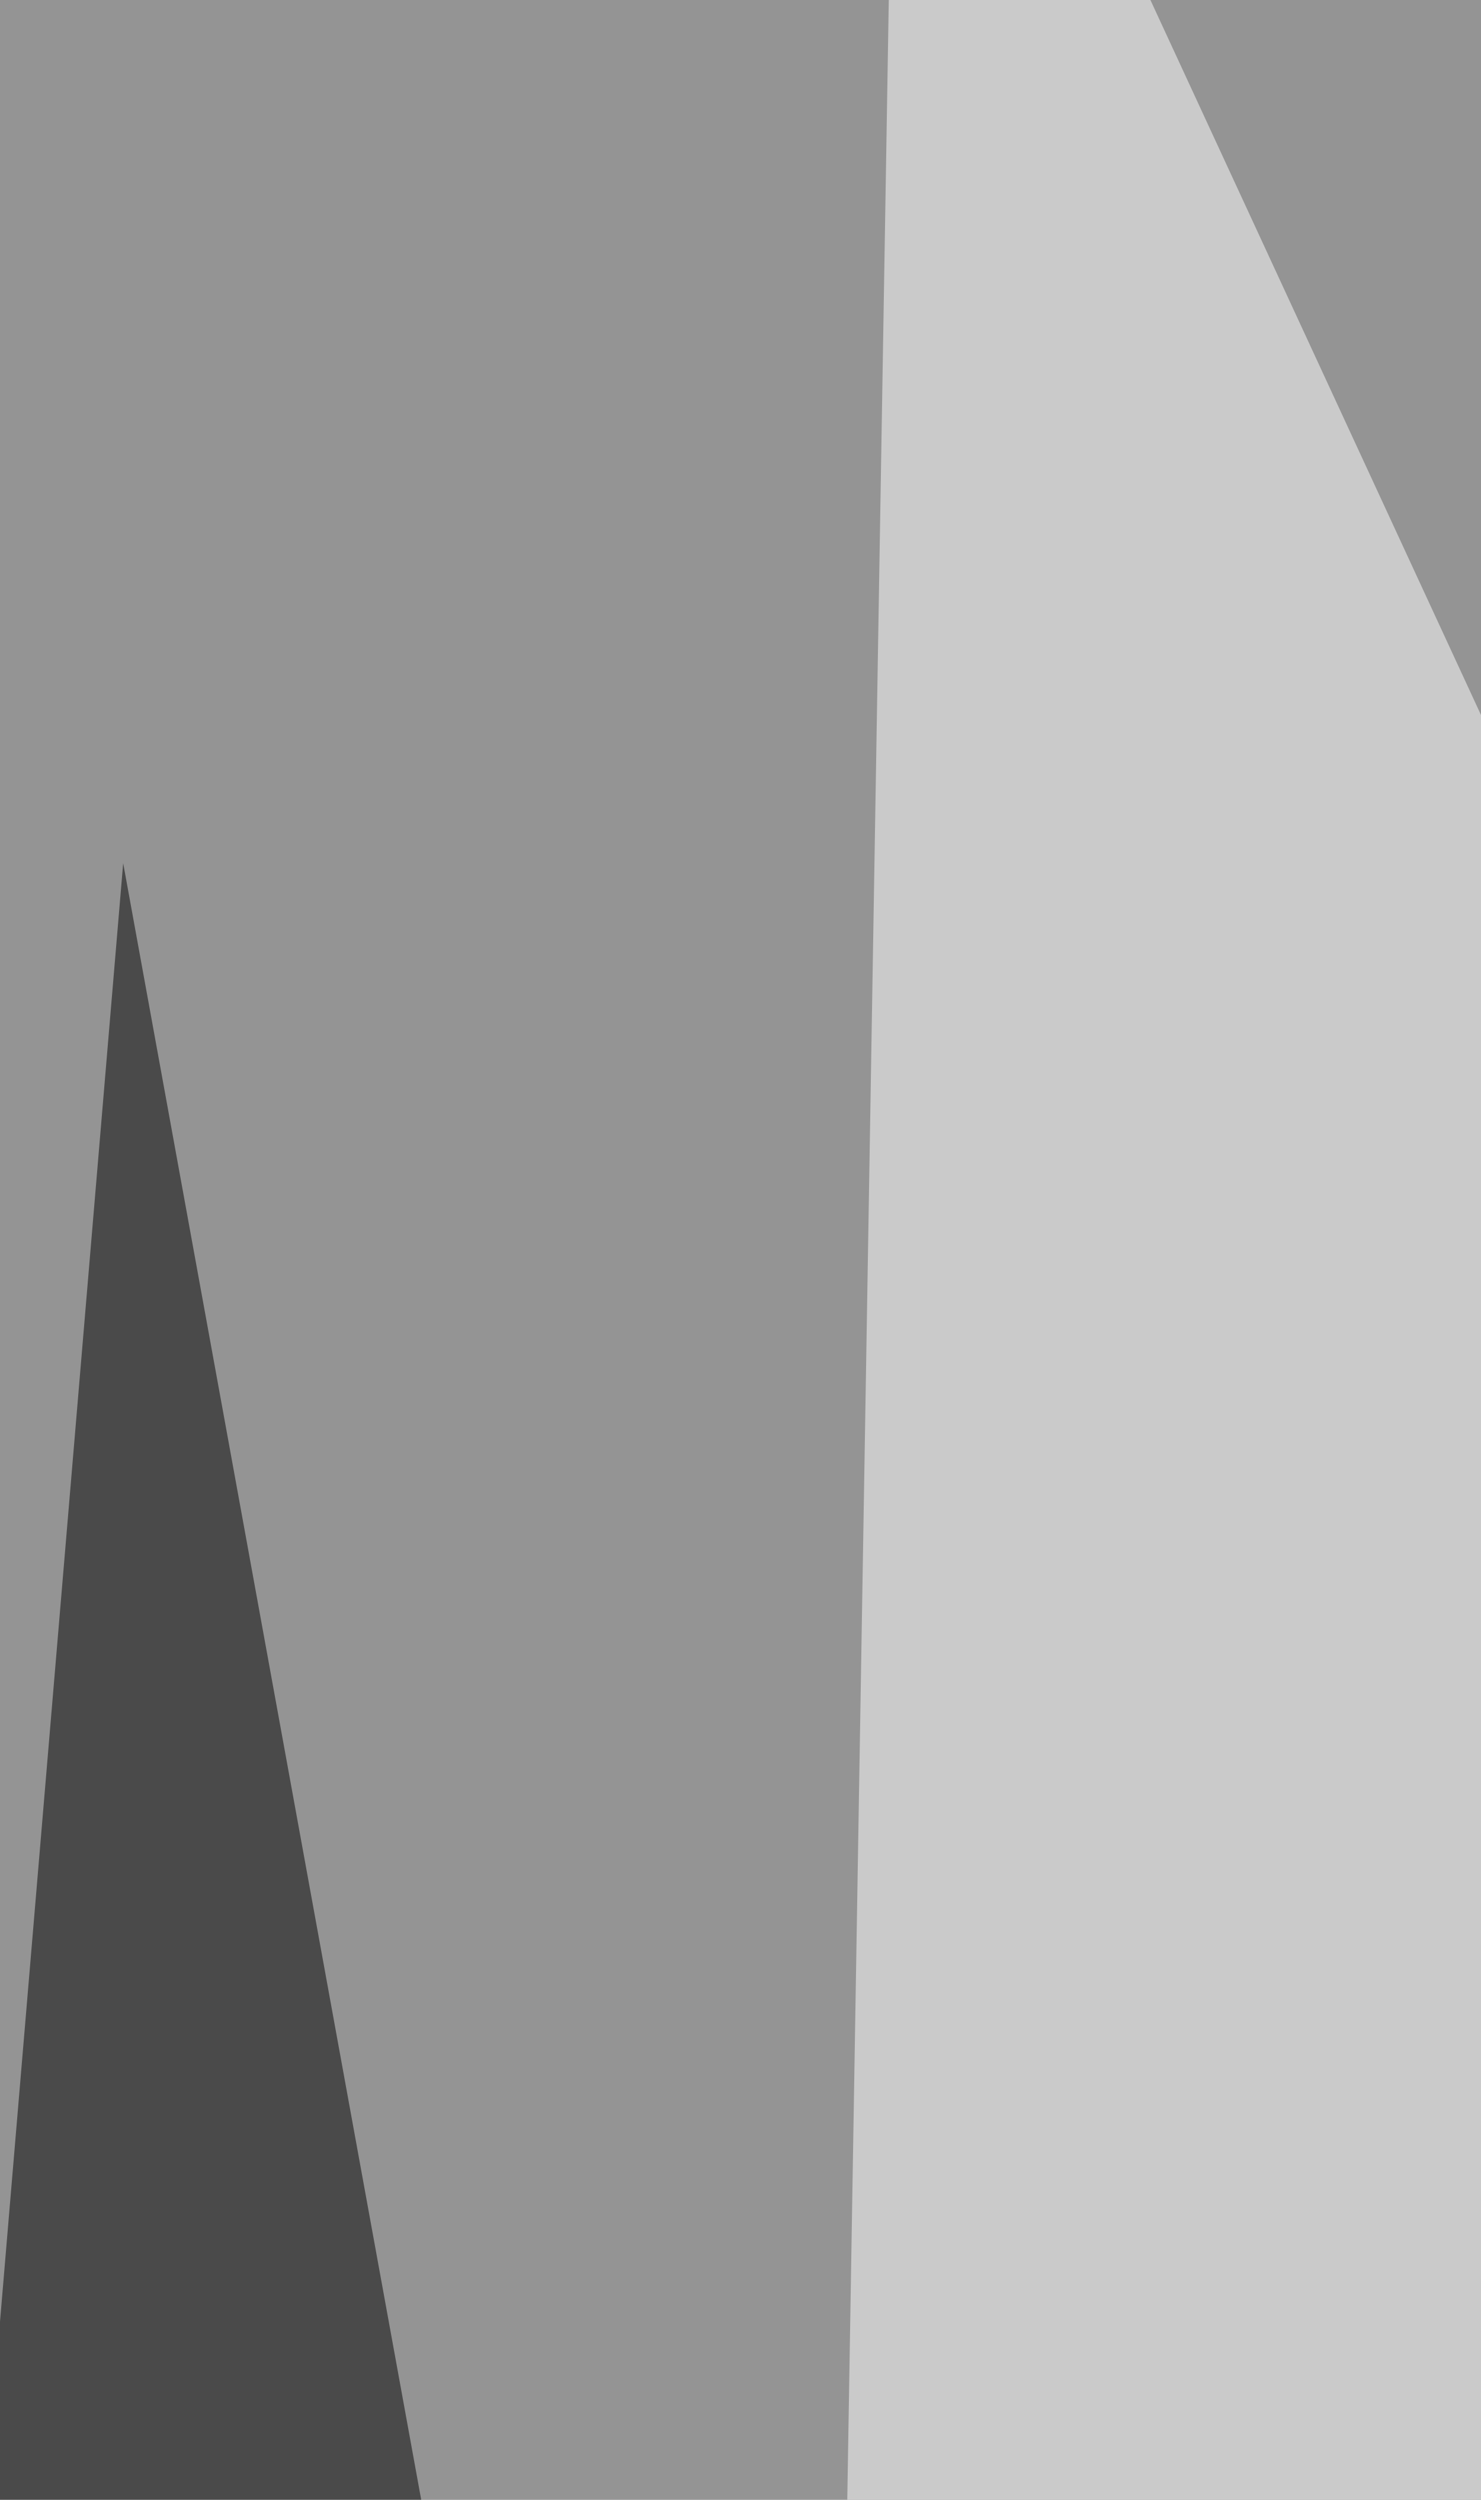
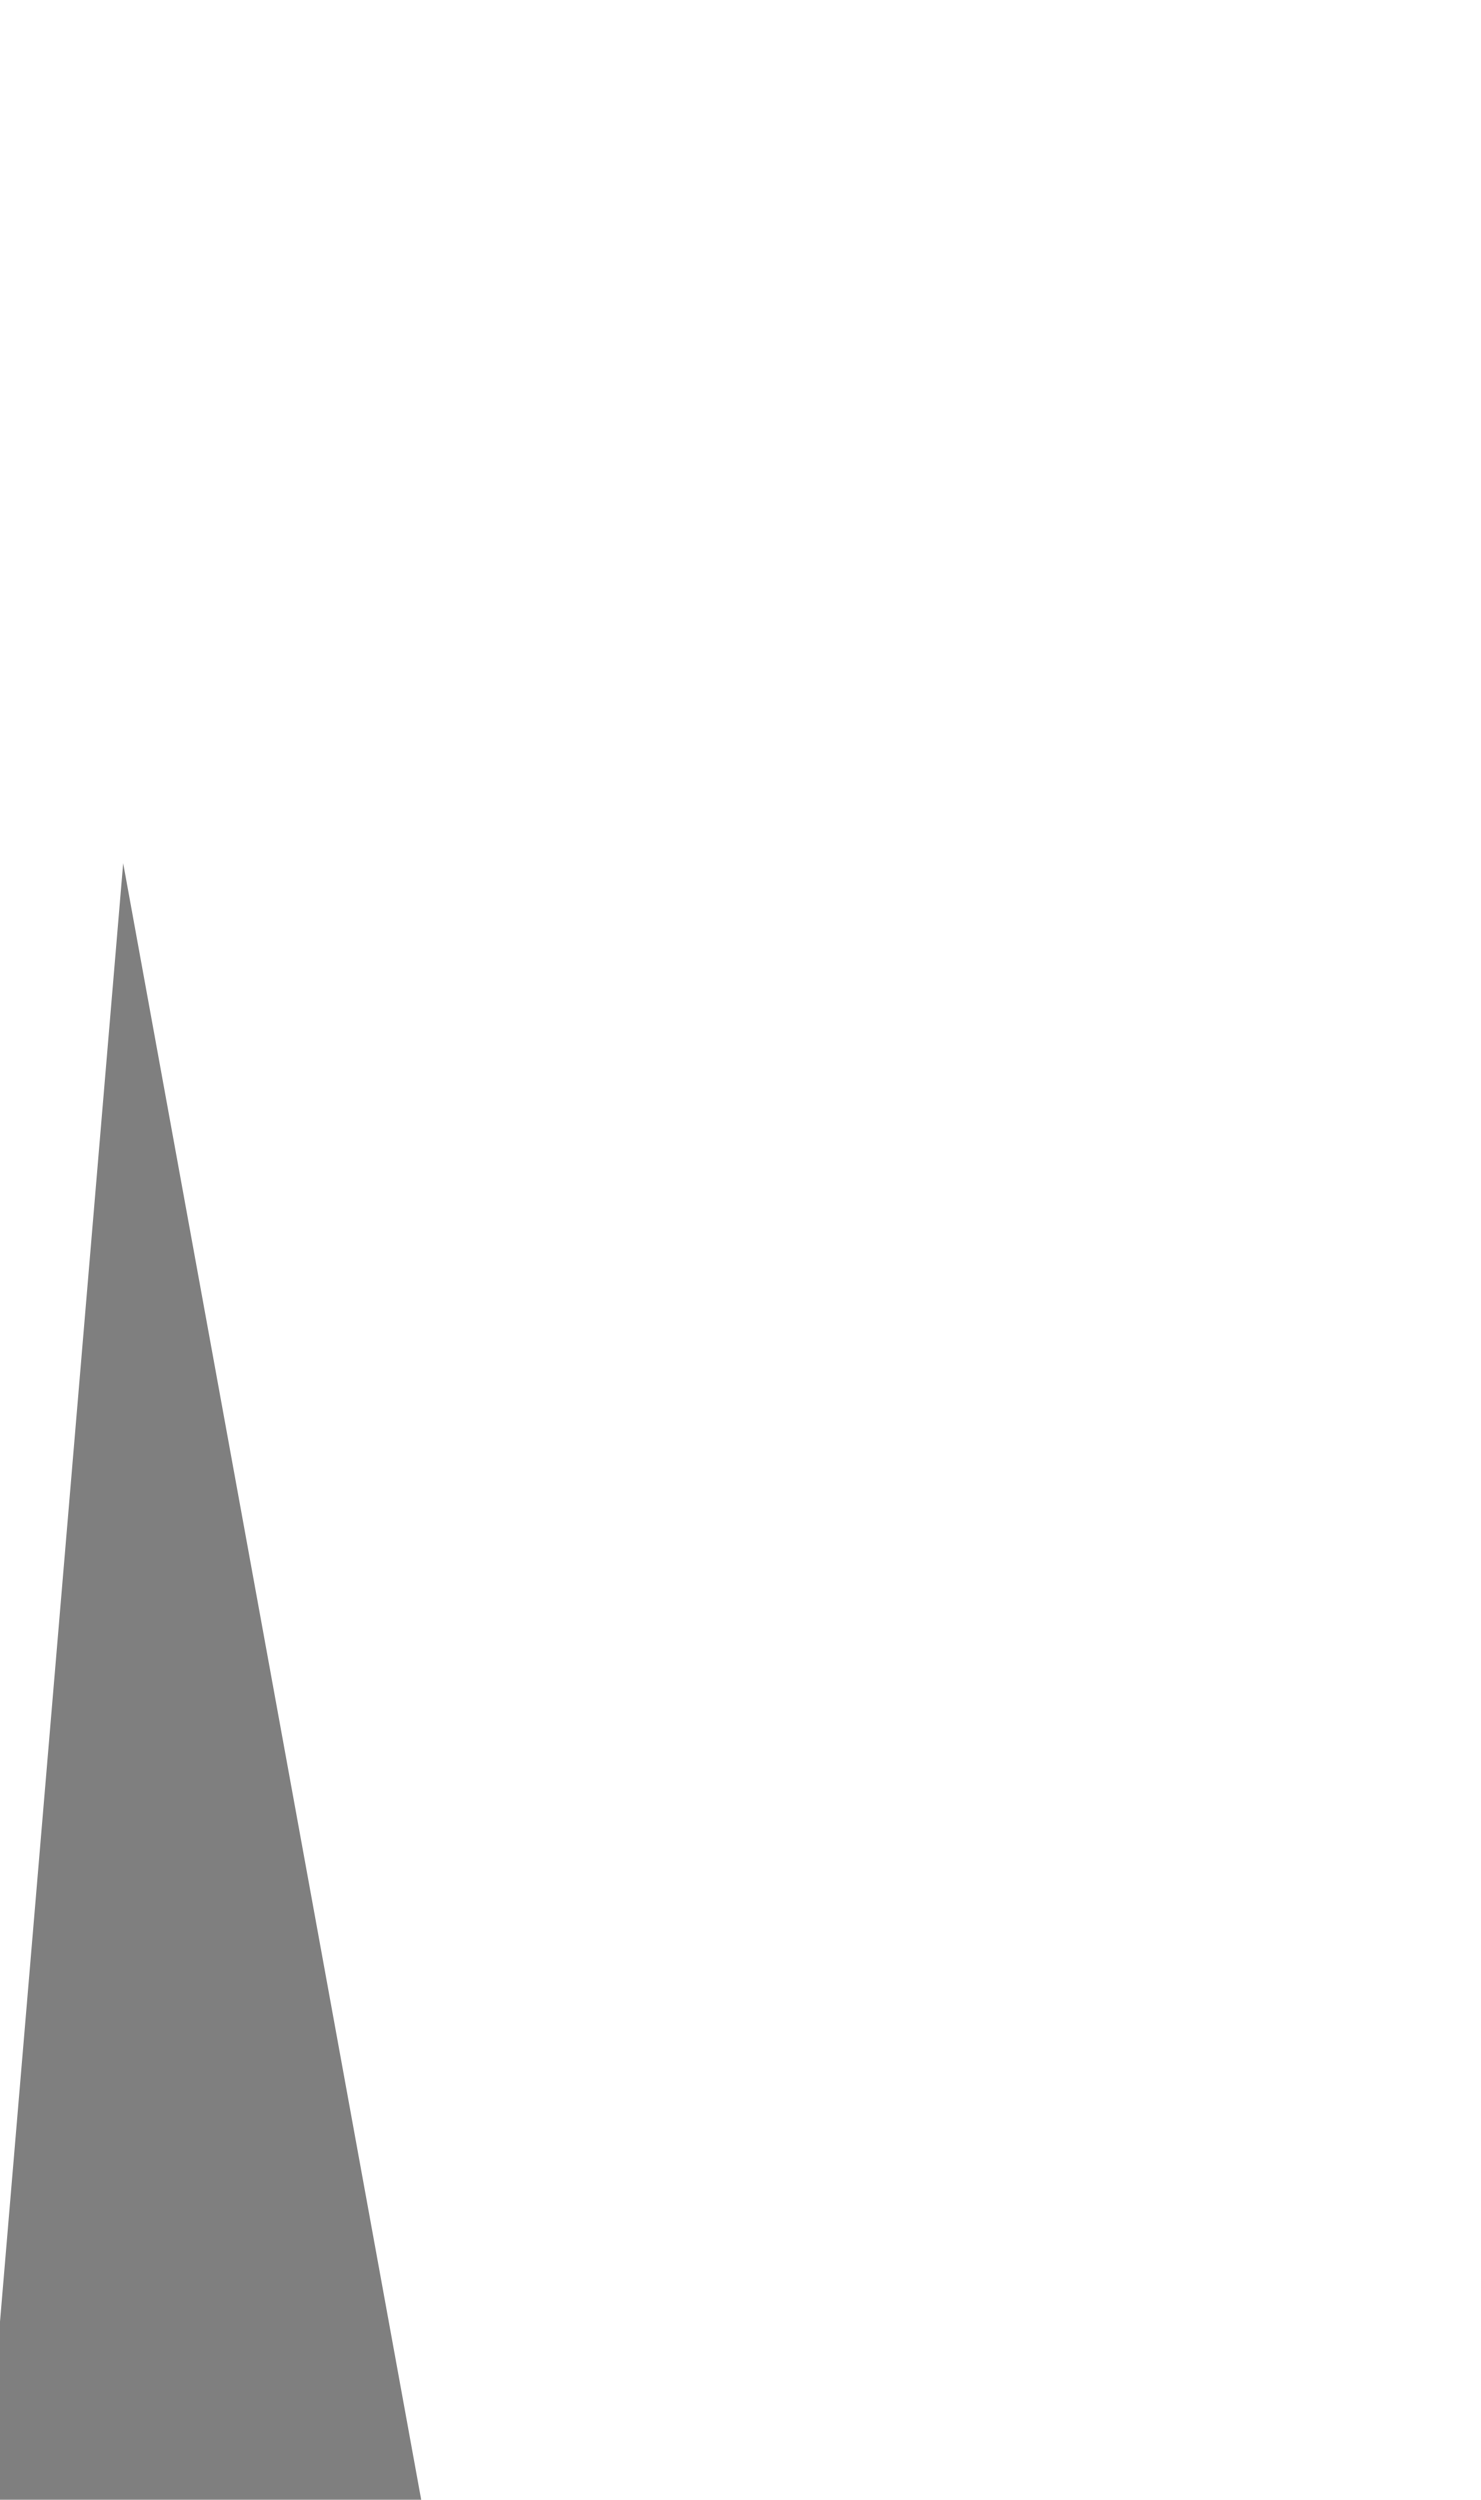
<svg xmlns="http://www.w3.org/2000/svg" width="208" height="351">
  <filter id="a">
    <feGaussianBlur stdDeviation="55" />
  </filter>
-   <rect width="100%" height="100%" fill="#949494" />
  <g filter="url(#a)">
    <g fill-opacity=".5">
-       <path fill="#fff" d="M610.7-76.7l-9.8 1266L12.4 704.7z" />
-       <path d="M823.4 1243.7L497 1308 724.5 57z" />
-       <path fill="#fff" d="M106.3 1115.2l568.7-5L126.1-76.7z" />
      <path d="M-76.7 1233.9l94-1112.7 222.5 1221.5z" />
    </g>
  </g>
</svg>